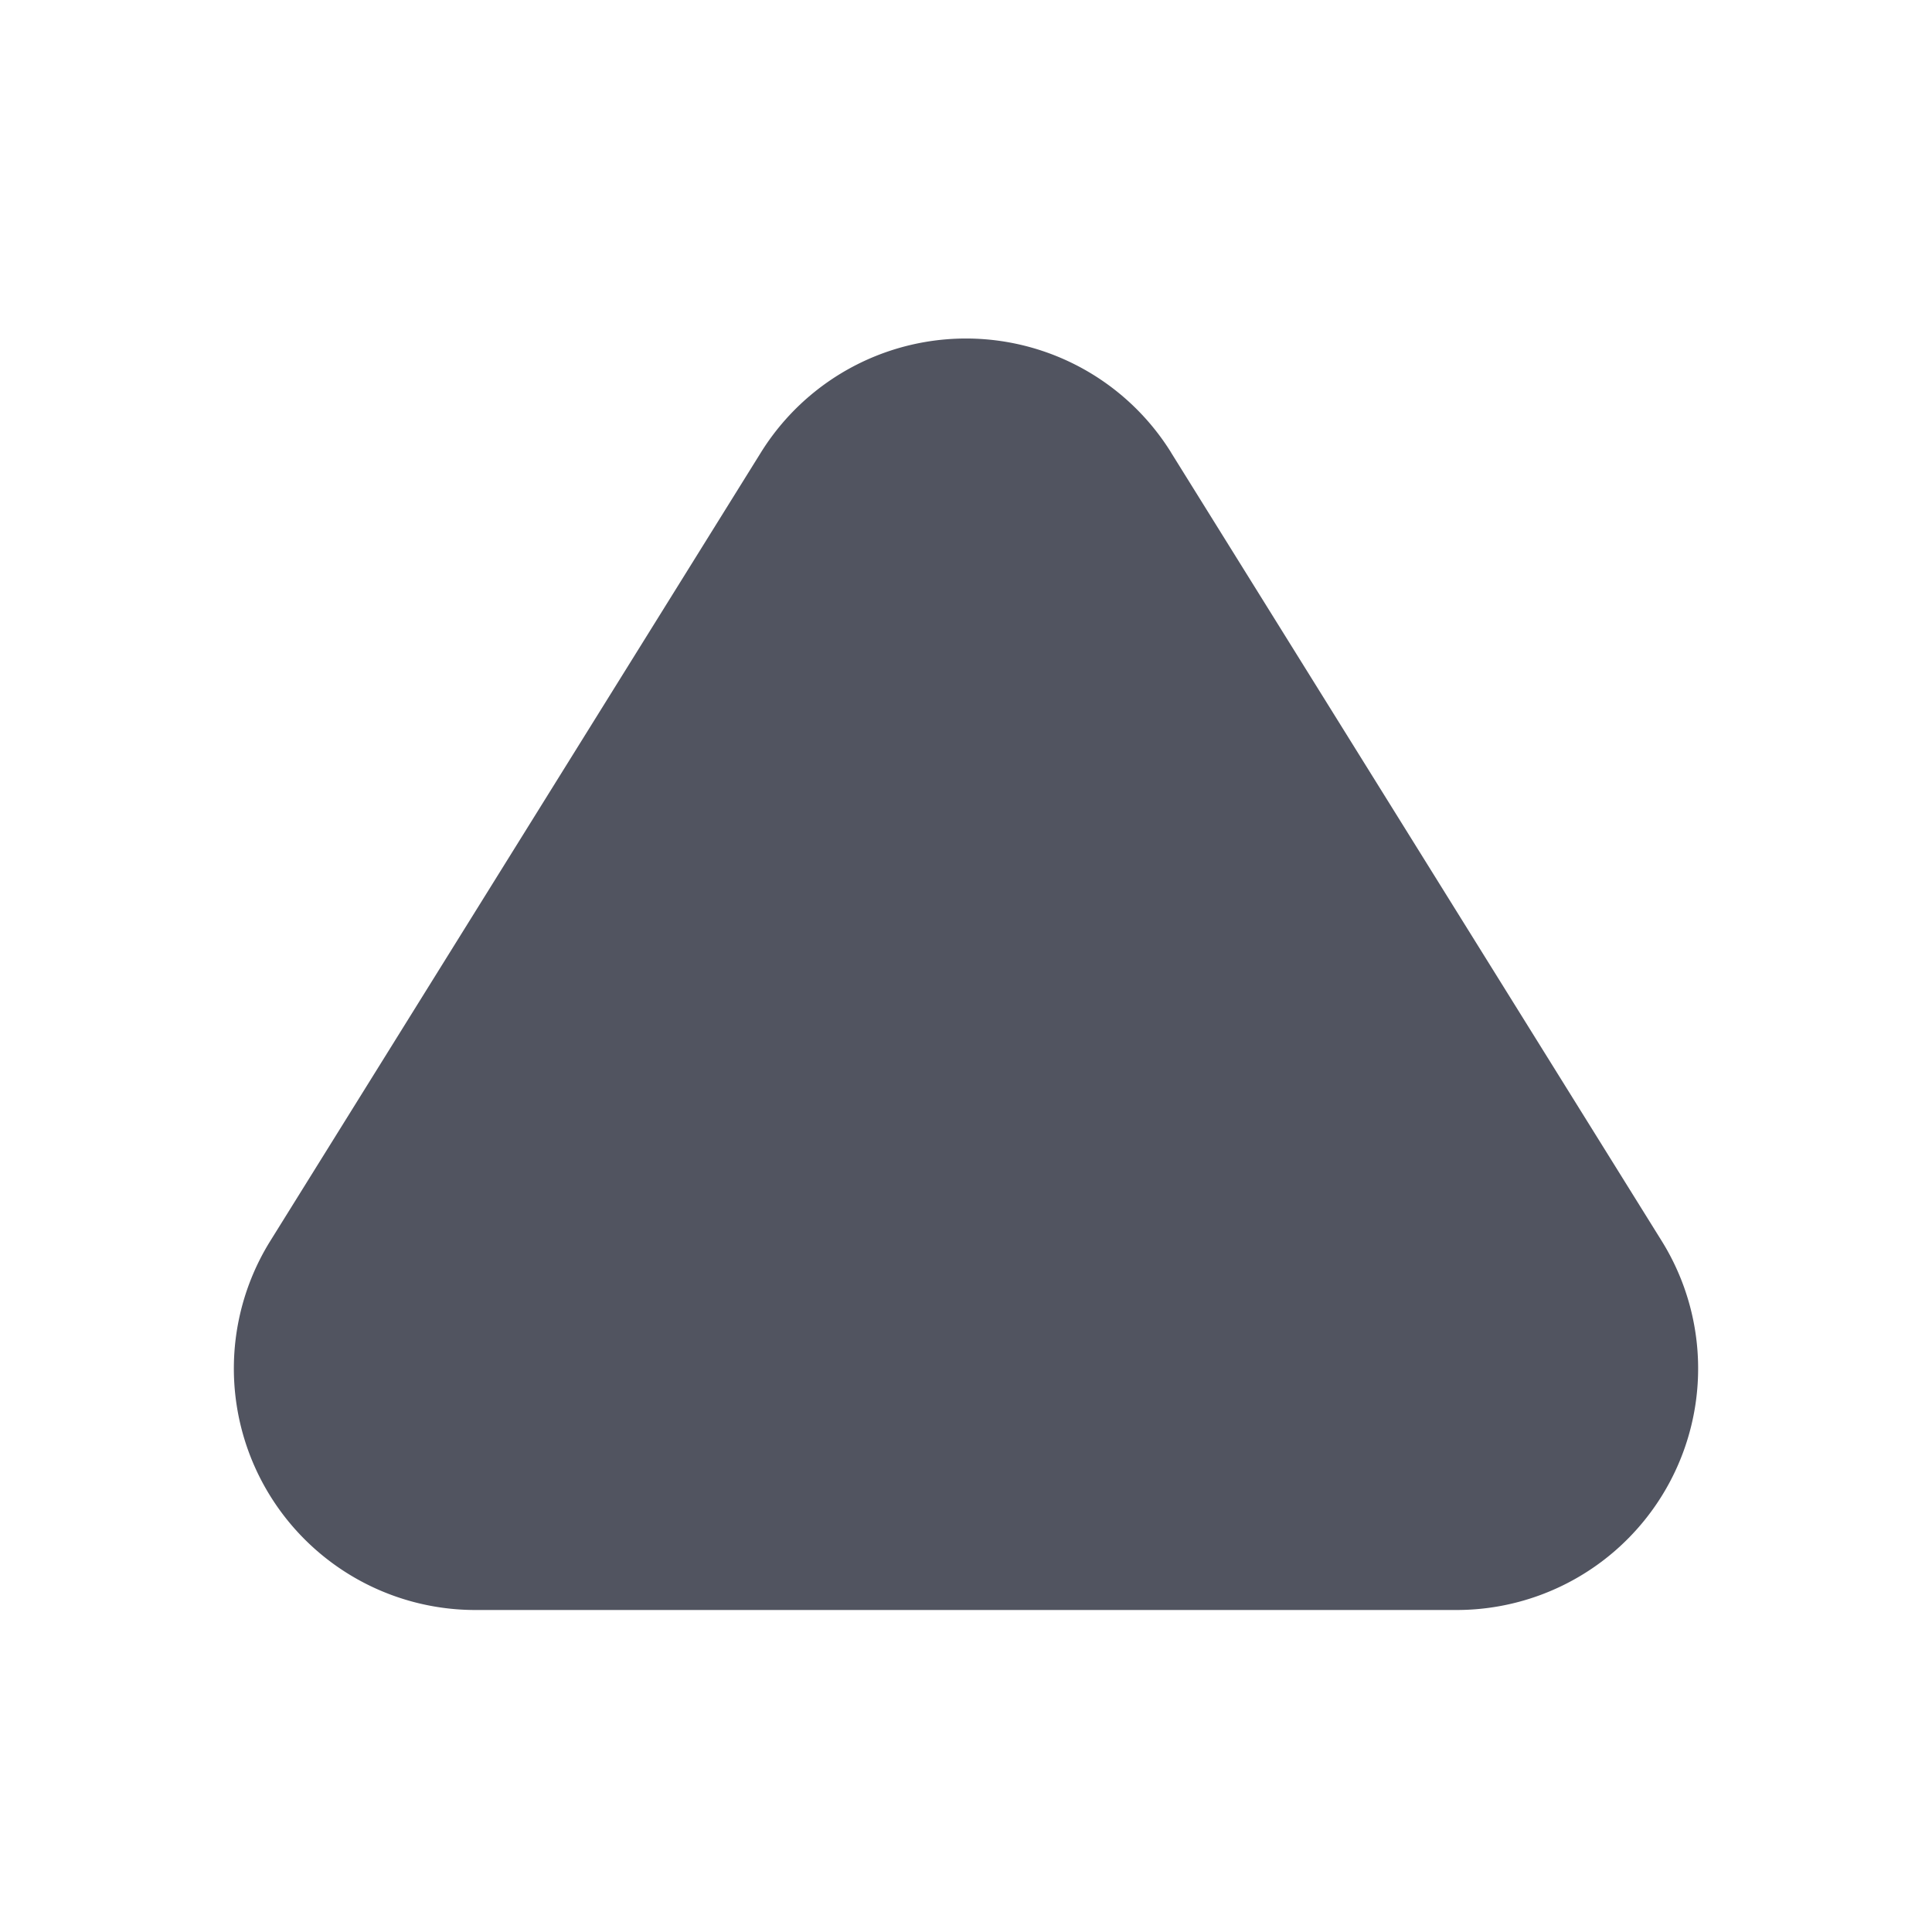
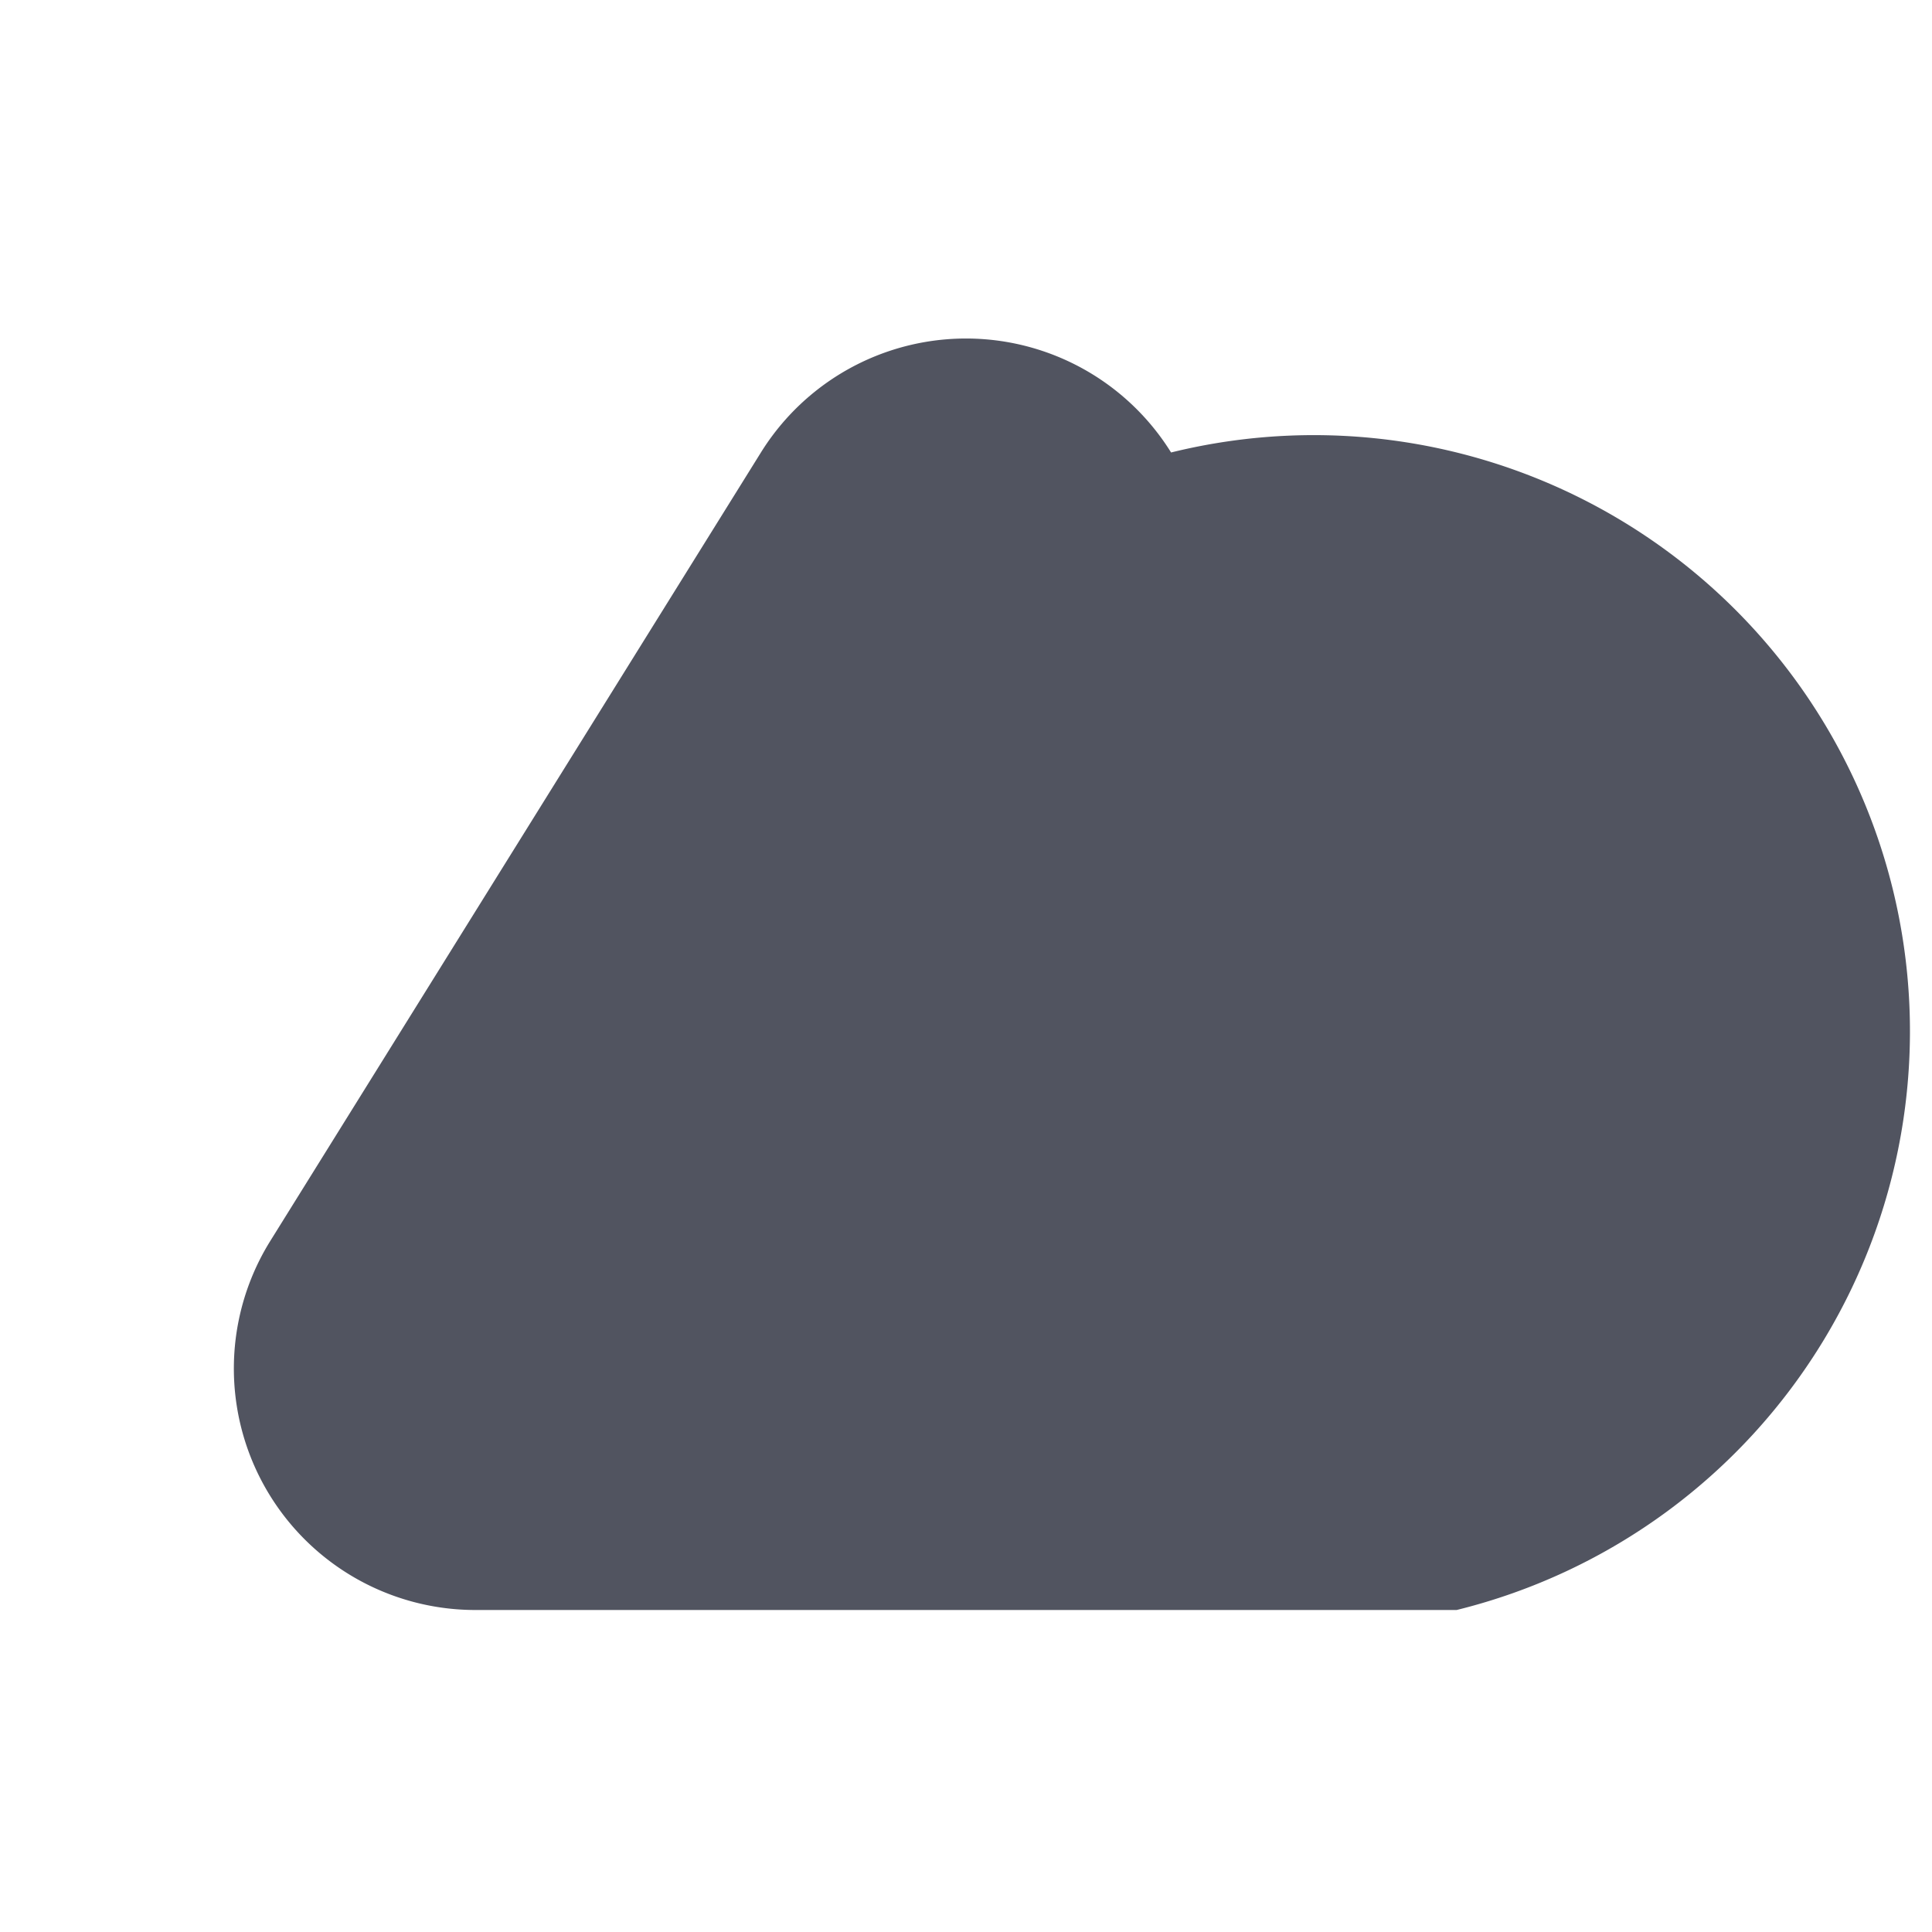
<svg xmlns="http://www.w3.org/2000/svg" width="24" height="24" viewBox="-2 -4 24 24">
-   <path fill="#515460" d="m12.547 1.621l6.095 9.794A3 3 0 0 1 16.095 16H3.905a3 3 0 0 1-2.547-4.585L7.453 1.62a3 3 0 0 1 5.094 0z" />
+   <path fill="#515460" d="m12.547 1.621A3 3 0 0 1 16.095 16H3.905a3 3 0 0 1-2.547-4.585L7.453 1.62a3 3 0 0 1 5.094 0z" />
</svg>